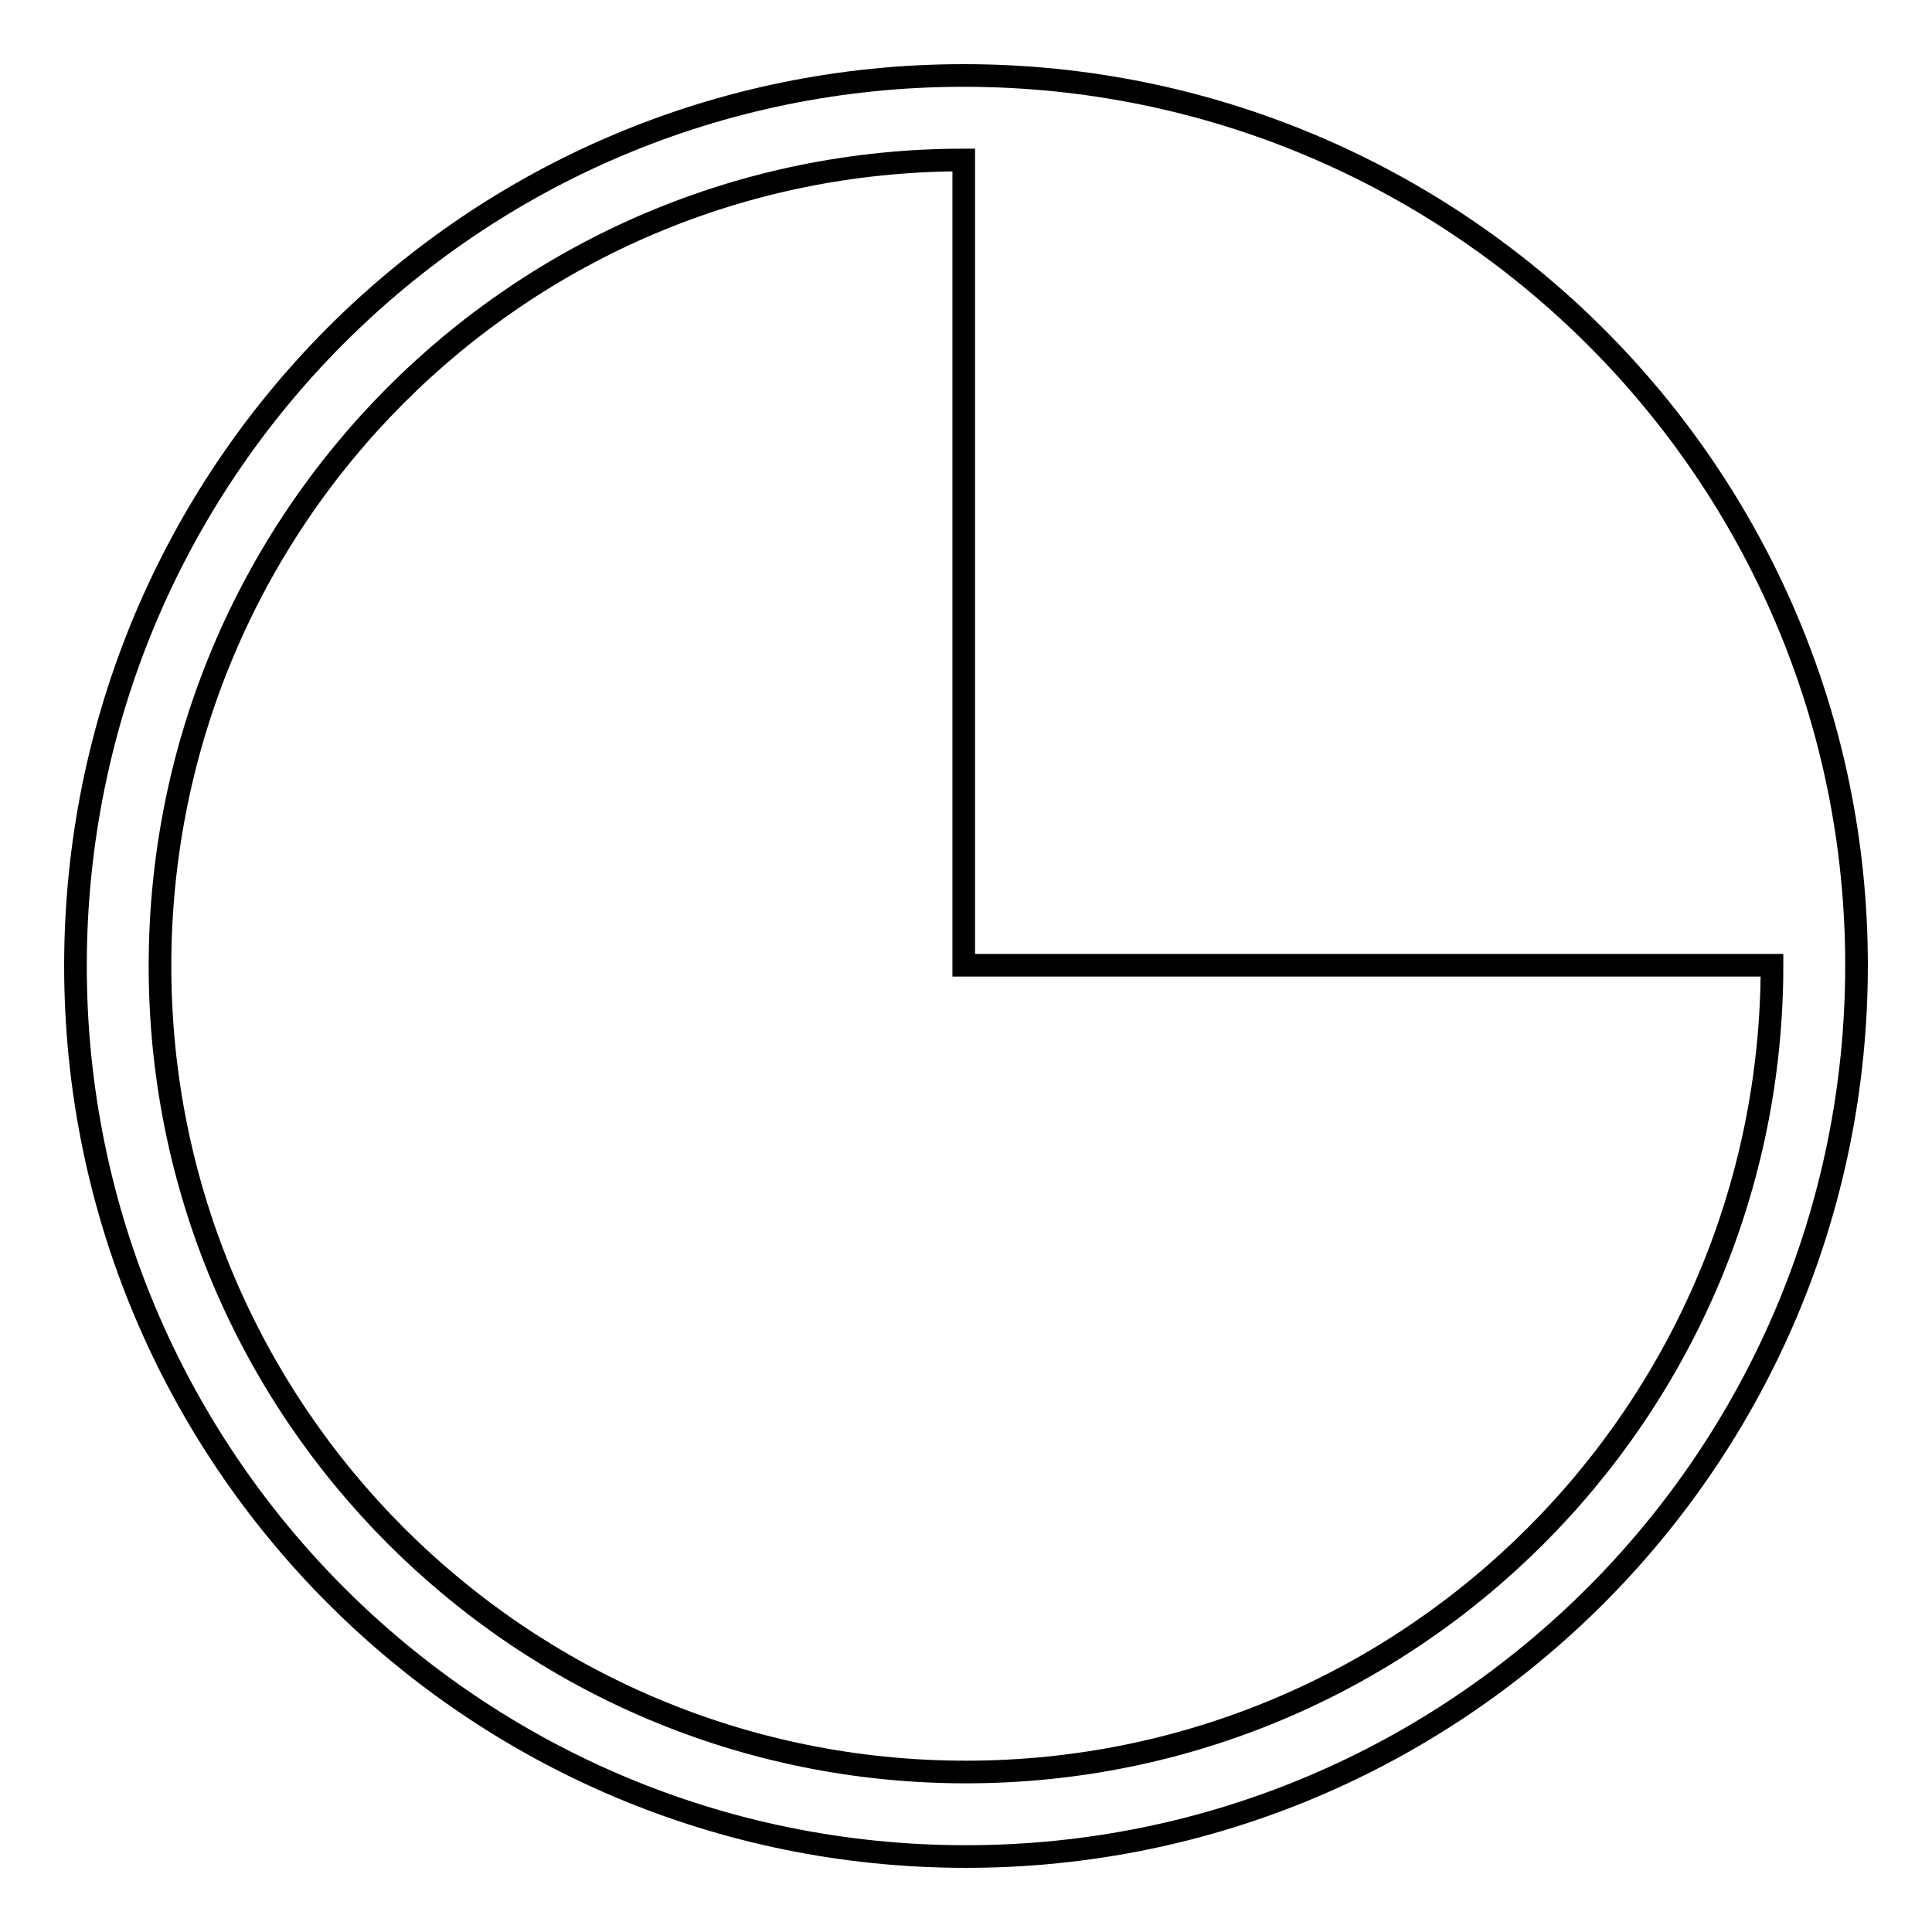
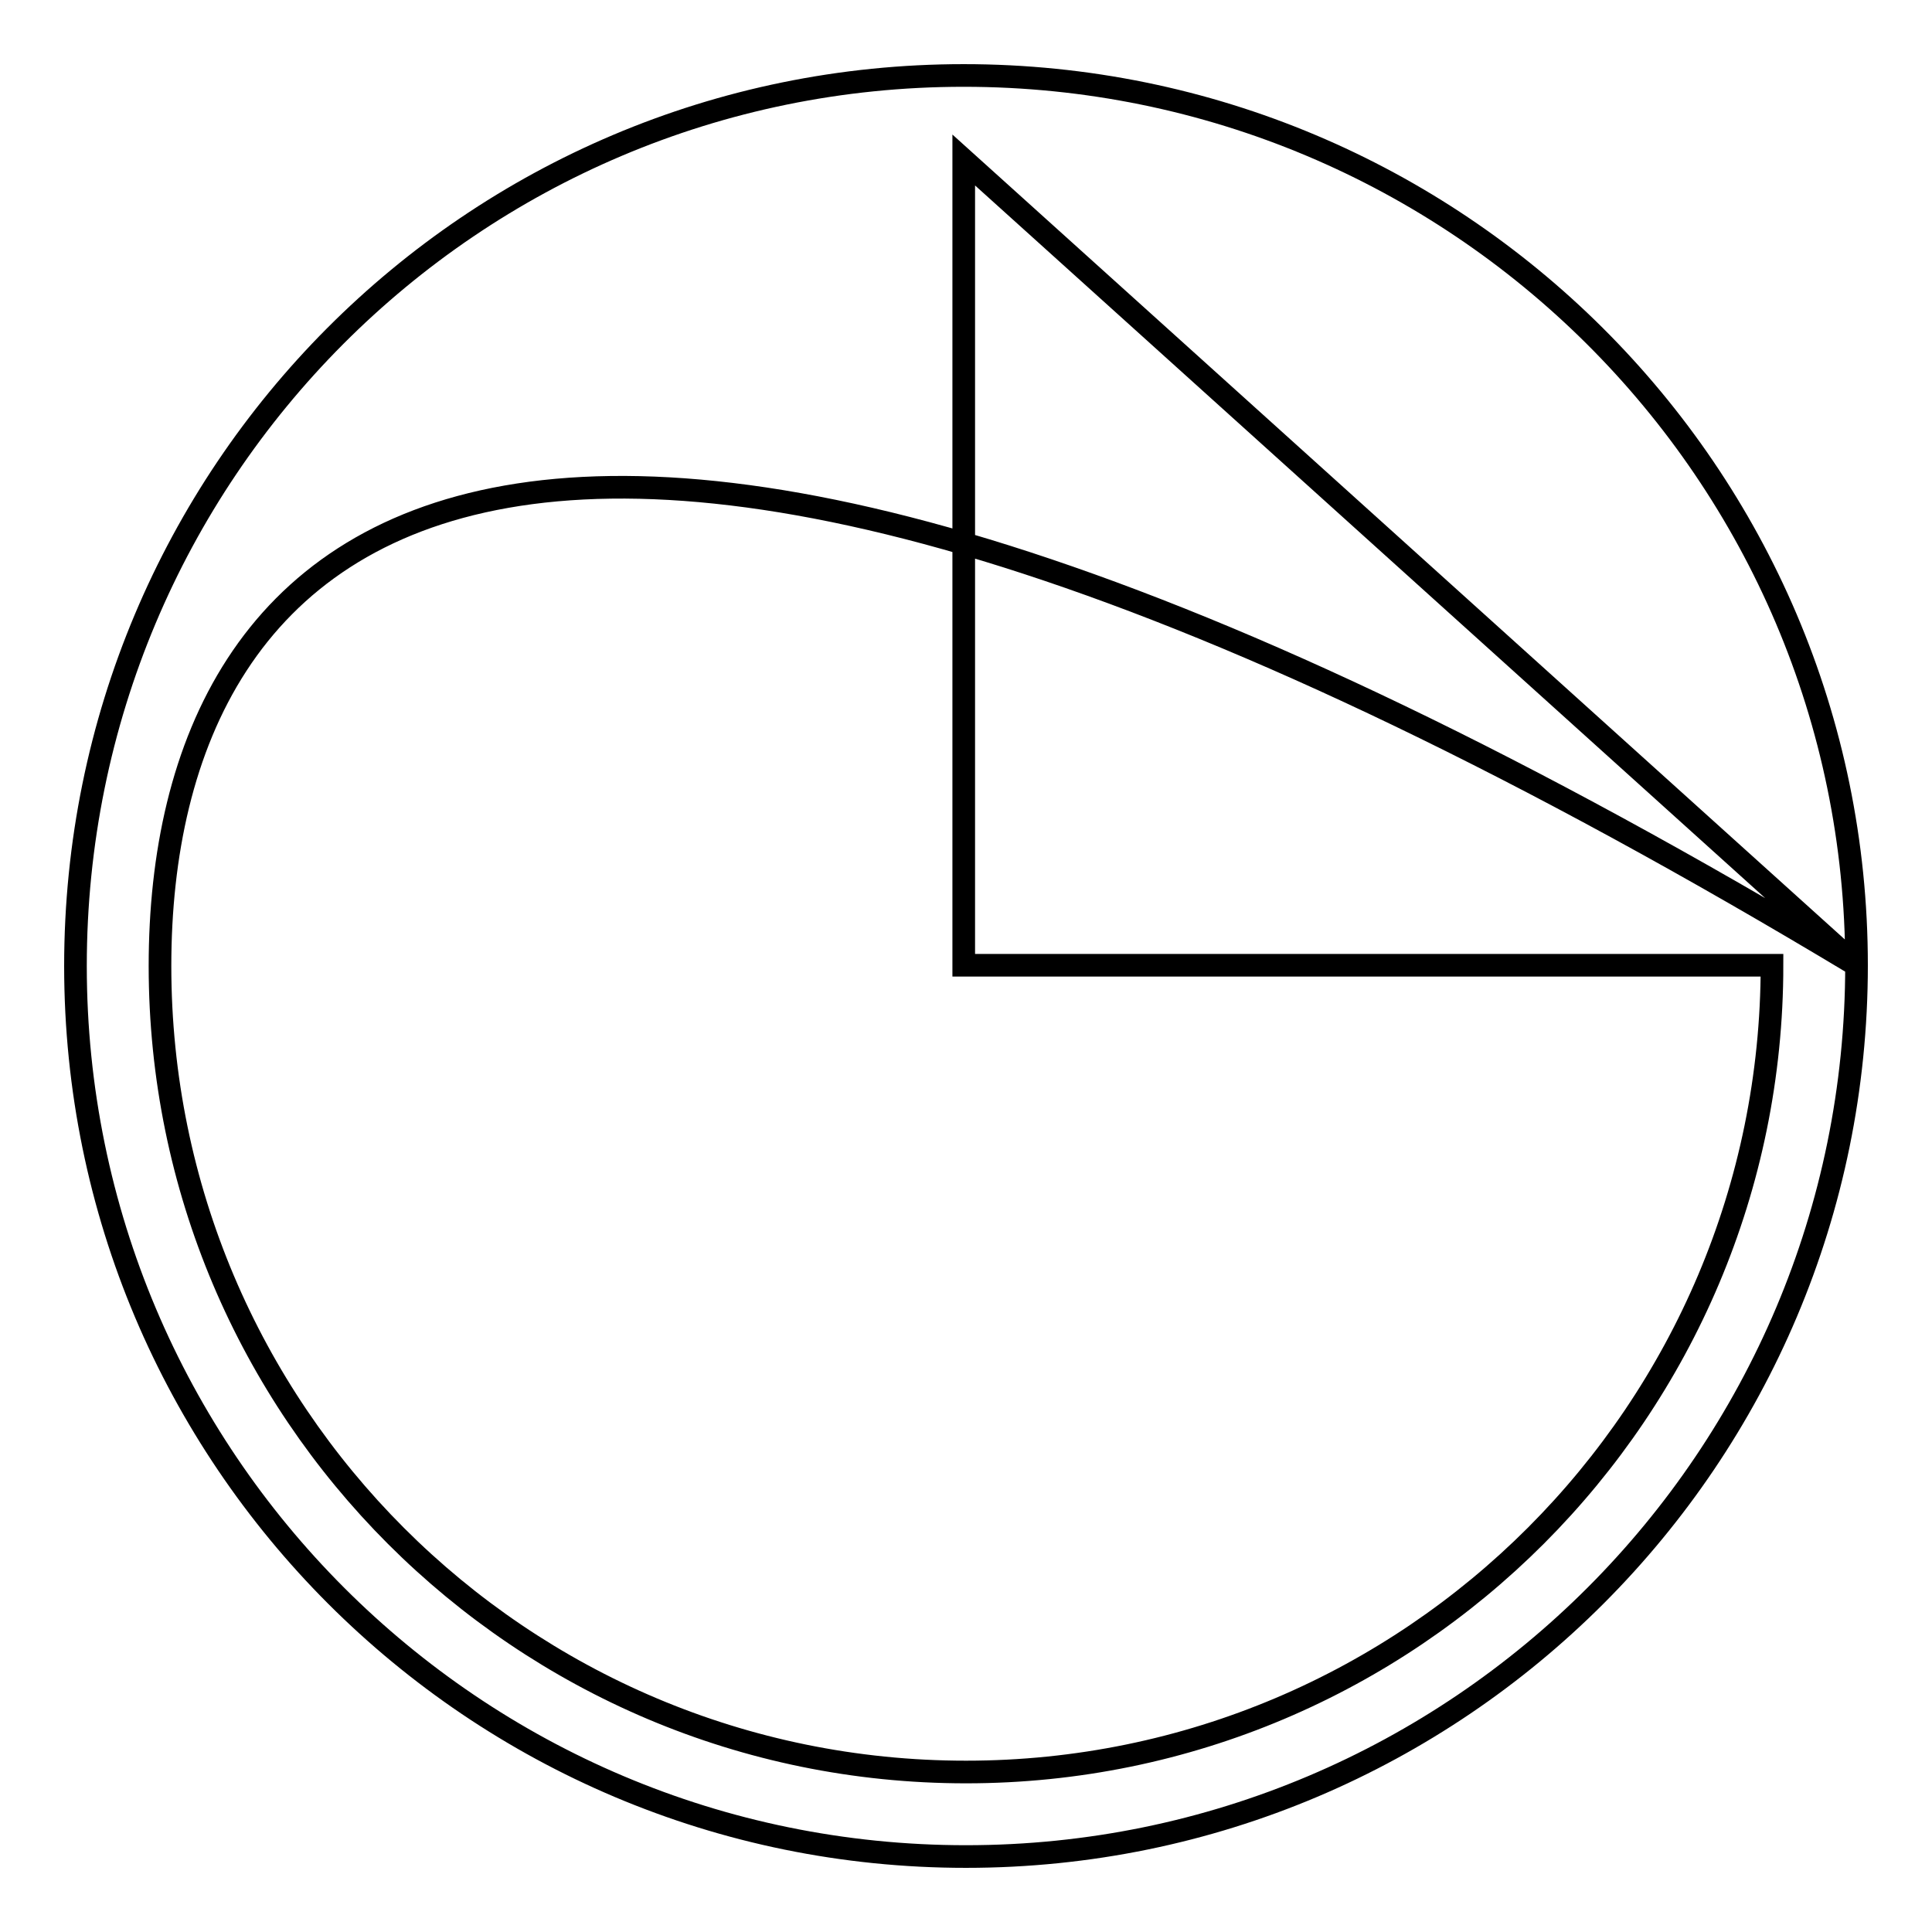
<svg xmlns="http://www.w3.org/2000/svg" version="1.1" x="0px" y="0px" viewBox="0 0 256 256" enable-background="new 0 0 256 256" xml:space="preserve">
  <g>
    <g>
-       <path stroke-width="3" fill-opacity="0" stroke="#000000" d="M246,127.9c0,65.2-52.8,118.1-118,118.1c-65.2,0-118-52.8-118-118C10,62.8,62.5,10,127.7,10C192.9,10,246,62.7,246,127.9z M127.7,21.2C68.7,21.2,21.2,69,21.2,128S69,234.8,128,234.8s106.8-47.9,106.8-106.9c-21.4,0-107.1,0-107.1,0S127.7,54.8,127.7,21.2z" />
+       <path stroke-width="3" fill-opacity="0" stroke="#000000" d="M246,127.9c0,65.2-52.8,118.1-118,118.1c-65.2,0-118-52.8-118-118C10,62.8,62.5,10,127.7,10C192.9,10,246,62.7,246,127.9z C68.7,21.2,21.2,69,21.2,128S69,234.8,128,234.8s106.8-47.9,106.8-106.9c-21.4,0-107.1,0-107.1,0S127.7,54.8,127.7,21.2z" />
    </g>
  </g>
</svg>